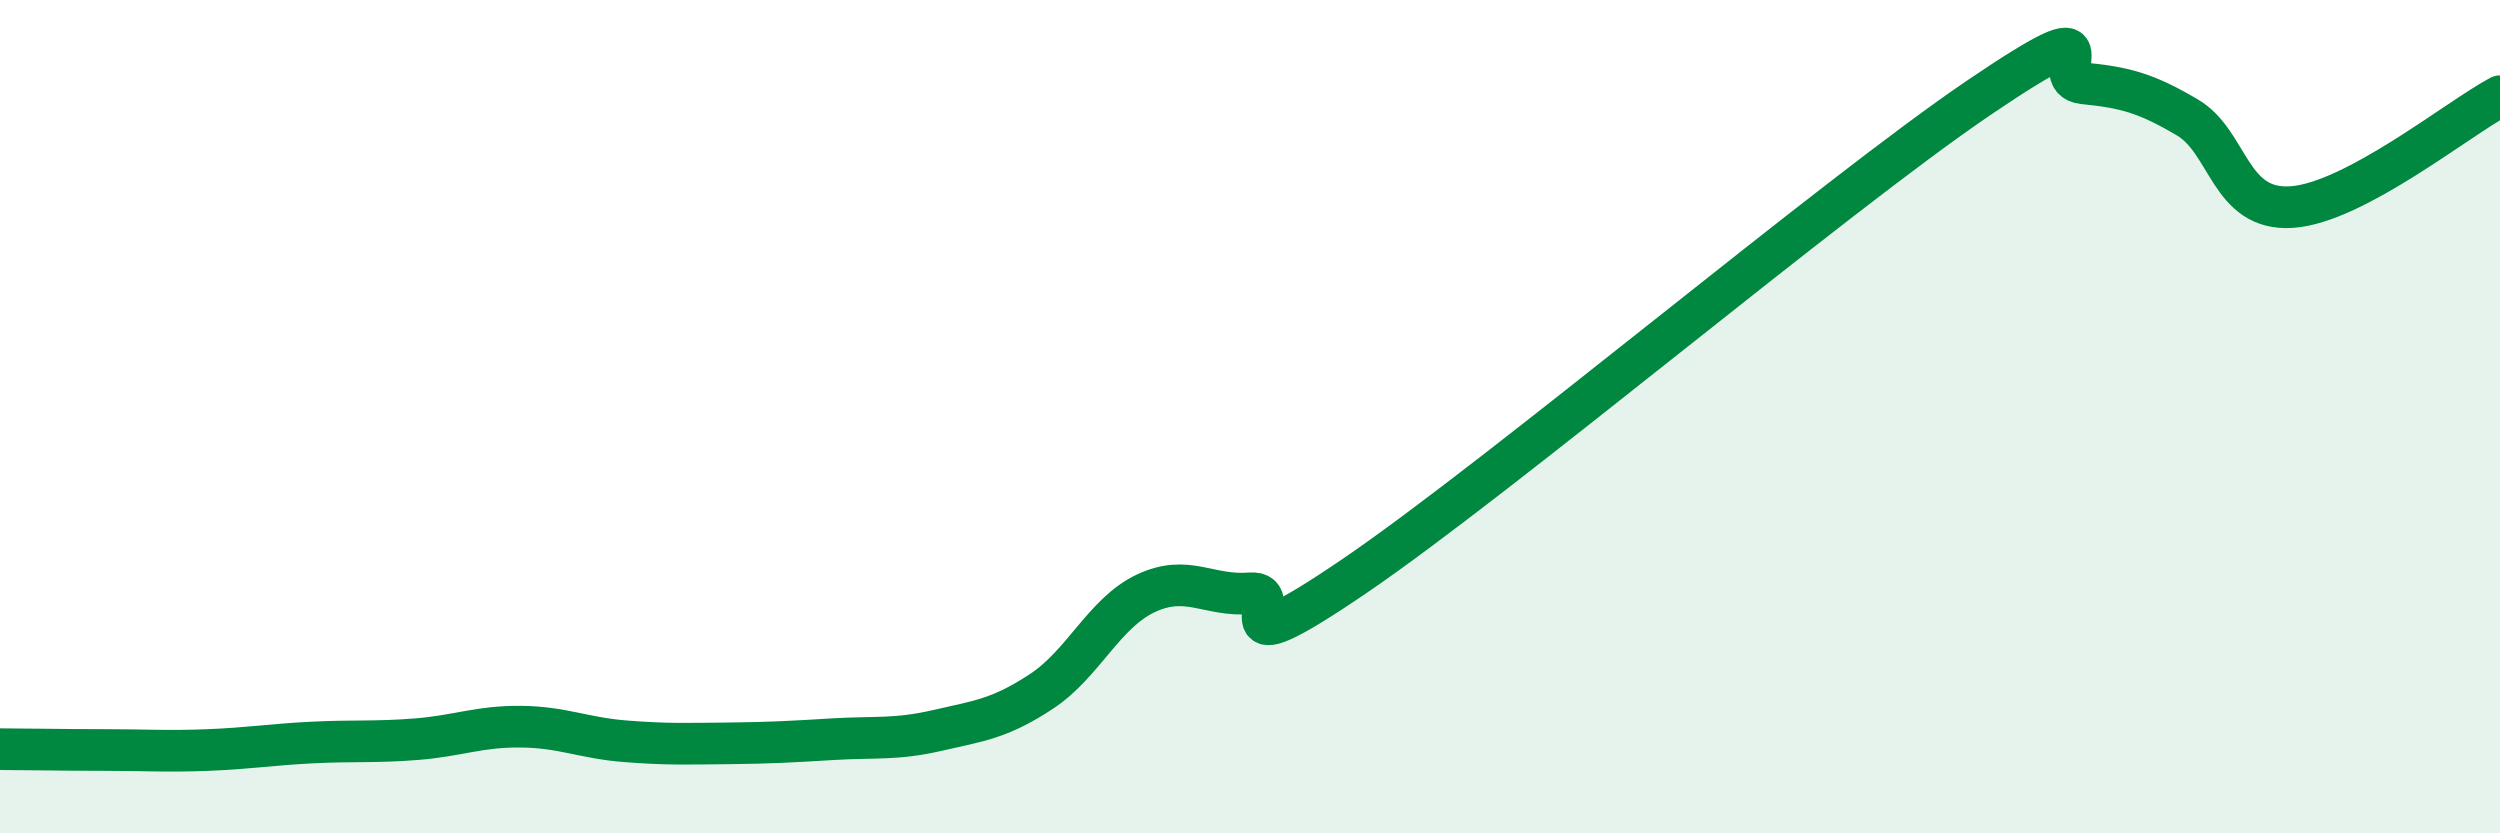
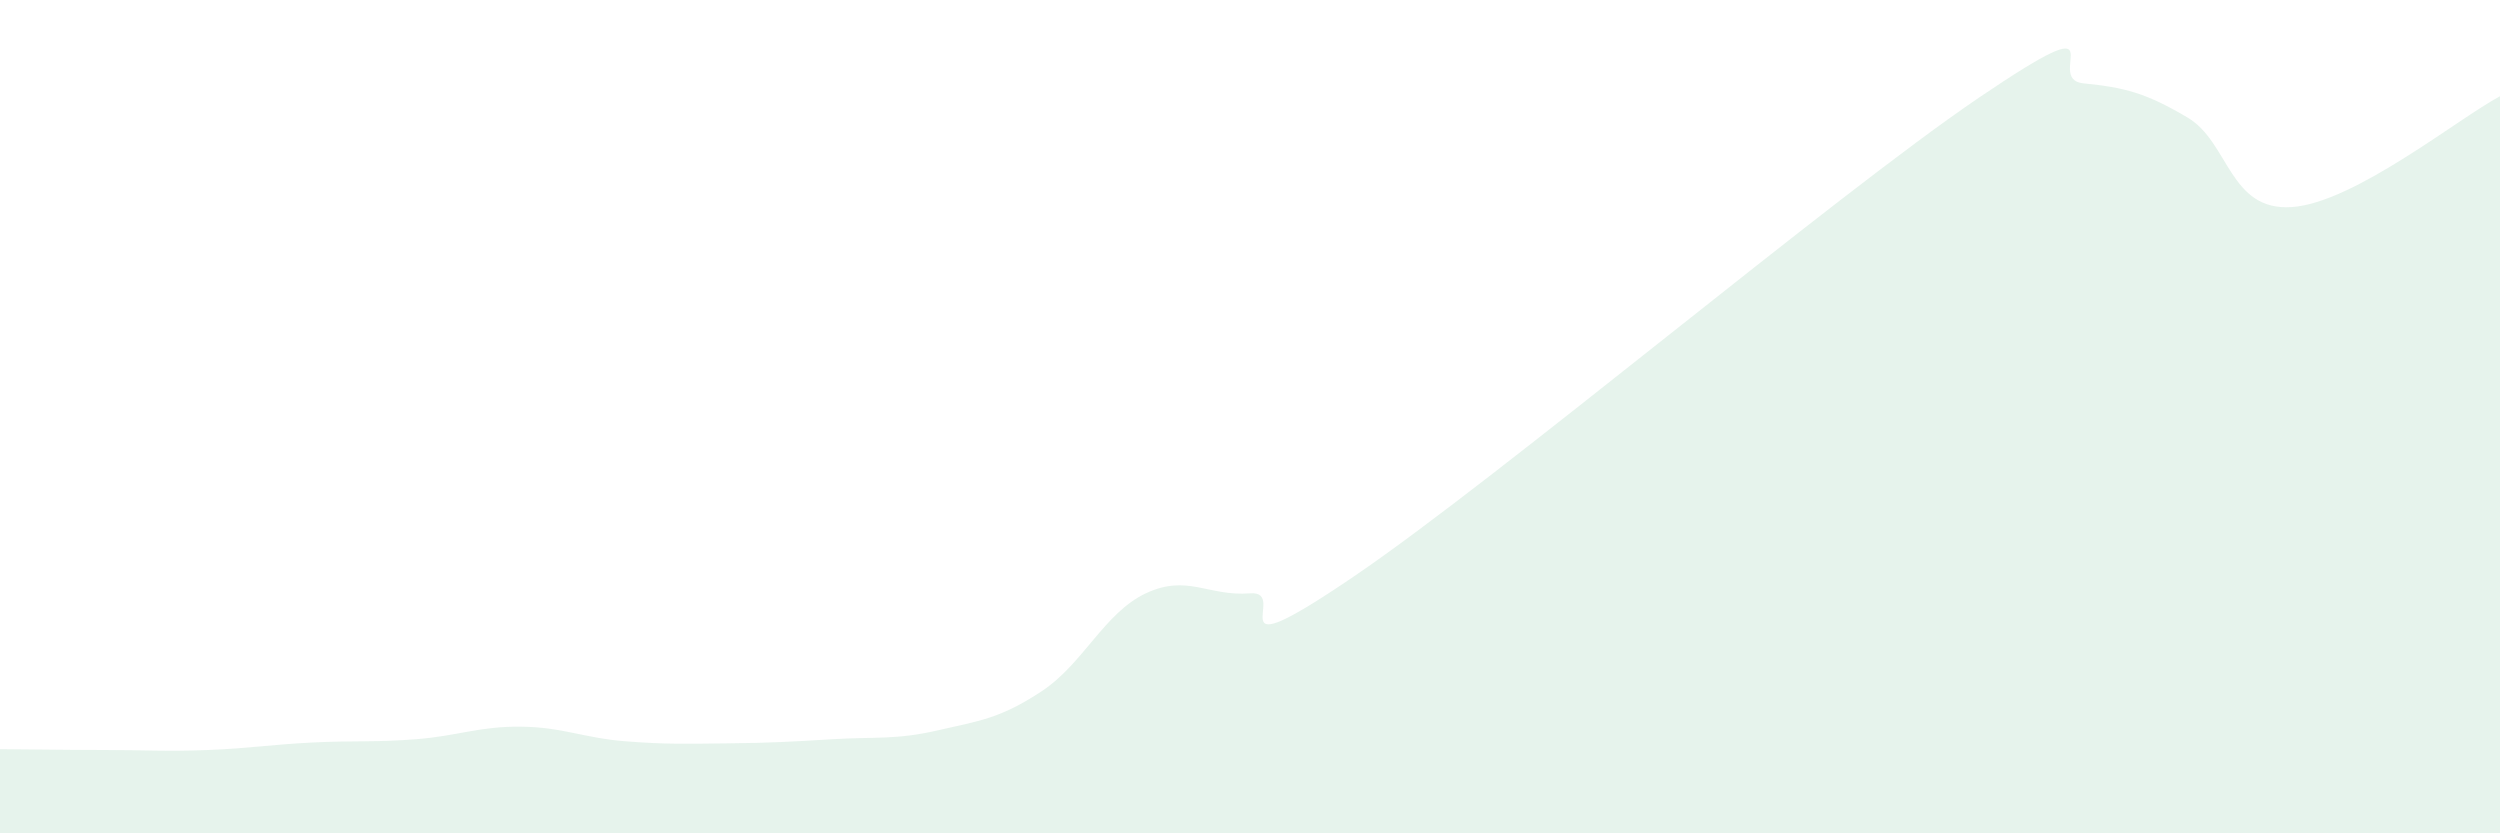
<svg xmlns="http://www.w3.org/2000/svg" width="60" height="20" viewBox="0 0 60 20">
  <path d="M 0,17.98 C 0.5,17.98 1.5,18 2.5,18 C 3.5,18 4,18.04 5,18 C 6,17.96 6.5,17.87 7.5,17.82 C 8.5,17.77 9,17.82 10,17.74 C 11,17.66 11.5,17.43 12.5,17.44 C 13.5,17.45 14,17.71 15,17.79 C 16,17.87 16.5,17.85 17.5,17.84 C 18.5,17.83 19,17.8 20,17.74 C 21,17.68 21.5,17.76 22.5,17.53 C 23.5,17.3 24,17.25 25,16.59 C 26,15.93 26.5,14.71 27.5,14.24 C 28.5,13.77 29,14.32 30,14.24 C 31,14.16 29,16.21 32.5,13.83 C 36,11.45 44,4.71 47.5,2.34 C 51,-0.03 49,1.9 50,2 C 51,2.1 51.5,2.23 52.5,2.82 C 53.5,3.41 53.5,5.07 55,4.97 C 56.5,4.87 59,2.84 60,2.31L60 20L0 20Z" fill="#008740" opacity="0.1" stroke-linecap="round" stroke-linejoin="round" />
-   <path d="M 0,17.98 C 0.5,17.98 1.5,18 2.5,18 C 3.5,18 4,18.04 5,18 C 6,17.96 6.5,17.87 7.5,17.82 C 8.5,17.77 9,17.82 10,17.74 C 11,17.66 11.5,17.43 12.5,17.44 C 13.5,17.45 14,17.71 15,17.79 C 16,17.87 16.5,17.85 17.5,17.84 C 18.5,17.83 19,17.8 20,17.74 C 21,17.68 21.5,17.76 22.5,17.53 C 23.5,17.3 24,17.25 25,16.59 C 26,15.93 26.5,14.71 27.5,14.24 C 28.5,13.77 29,14.32 30,14.24 C 31,14.16 29,16.21 32.5,13.83 C 36,11.45 44,4.71 47.5,2.34 C 51,-0.03 49,1.9 50,2 C 51,2.1 51.5,2.23 52.5,2.82 C 53.5,3.41 53.5,5.07 55,4.97 C 56.5,4.87 59,2.84 60,2.31" stroke="#008740" stroke-width="1" fill="none" stroke-linecap="round" stroke-linejoin="round" />
</svg>